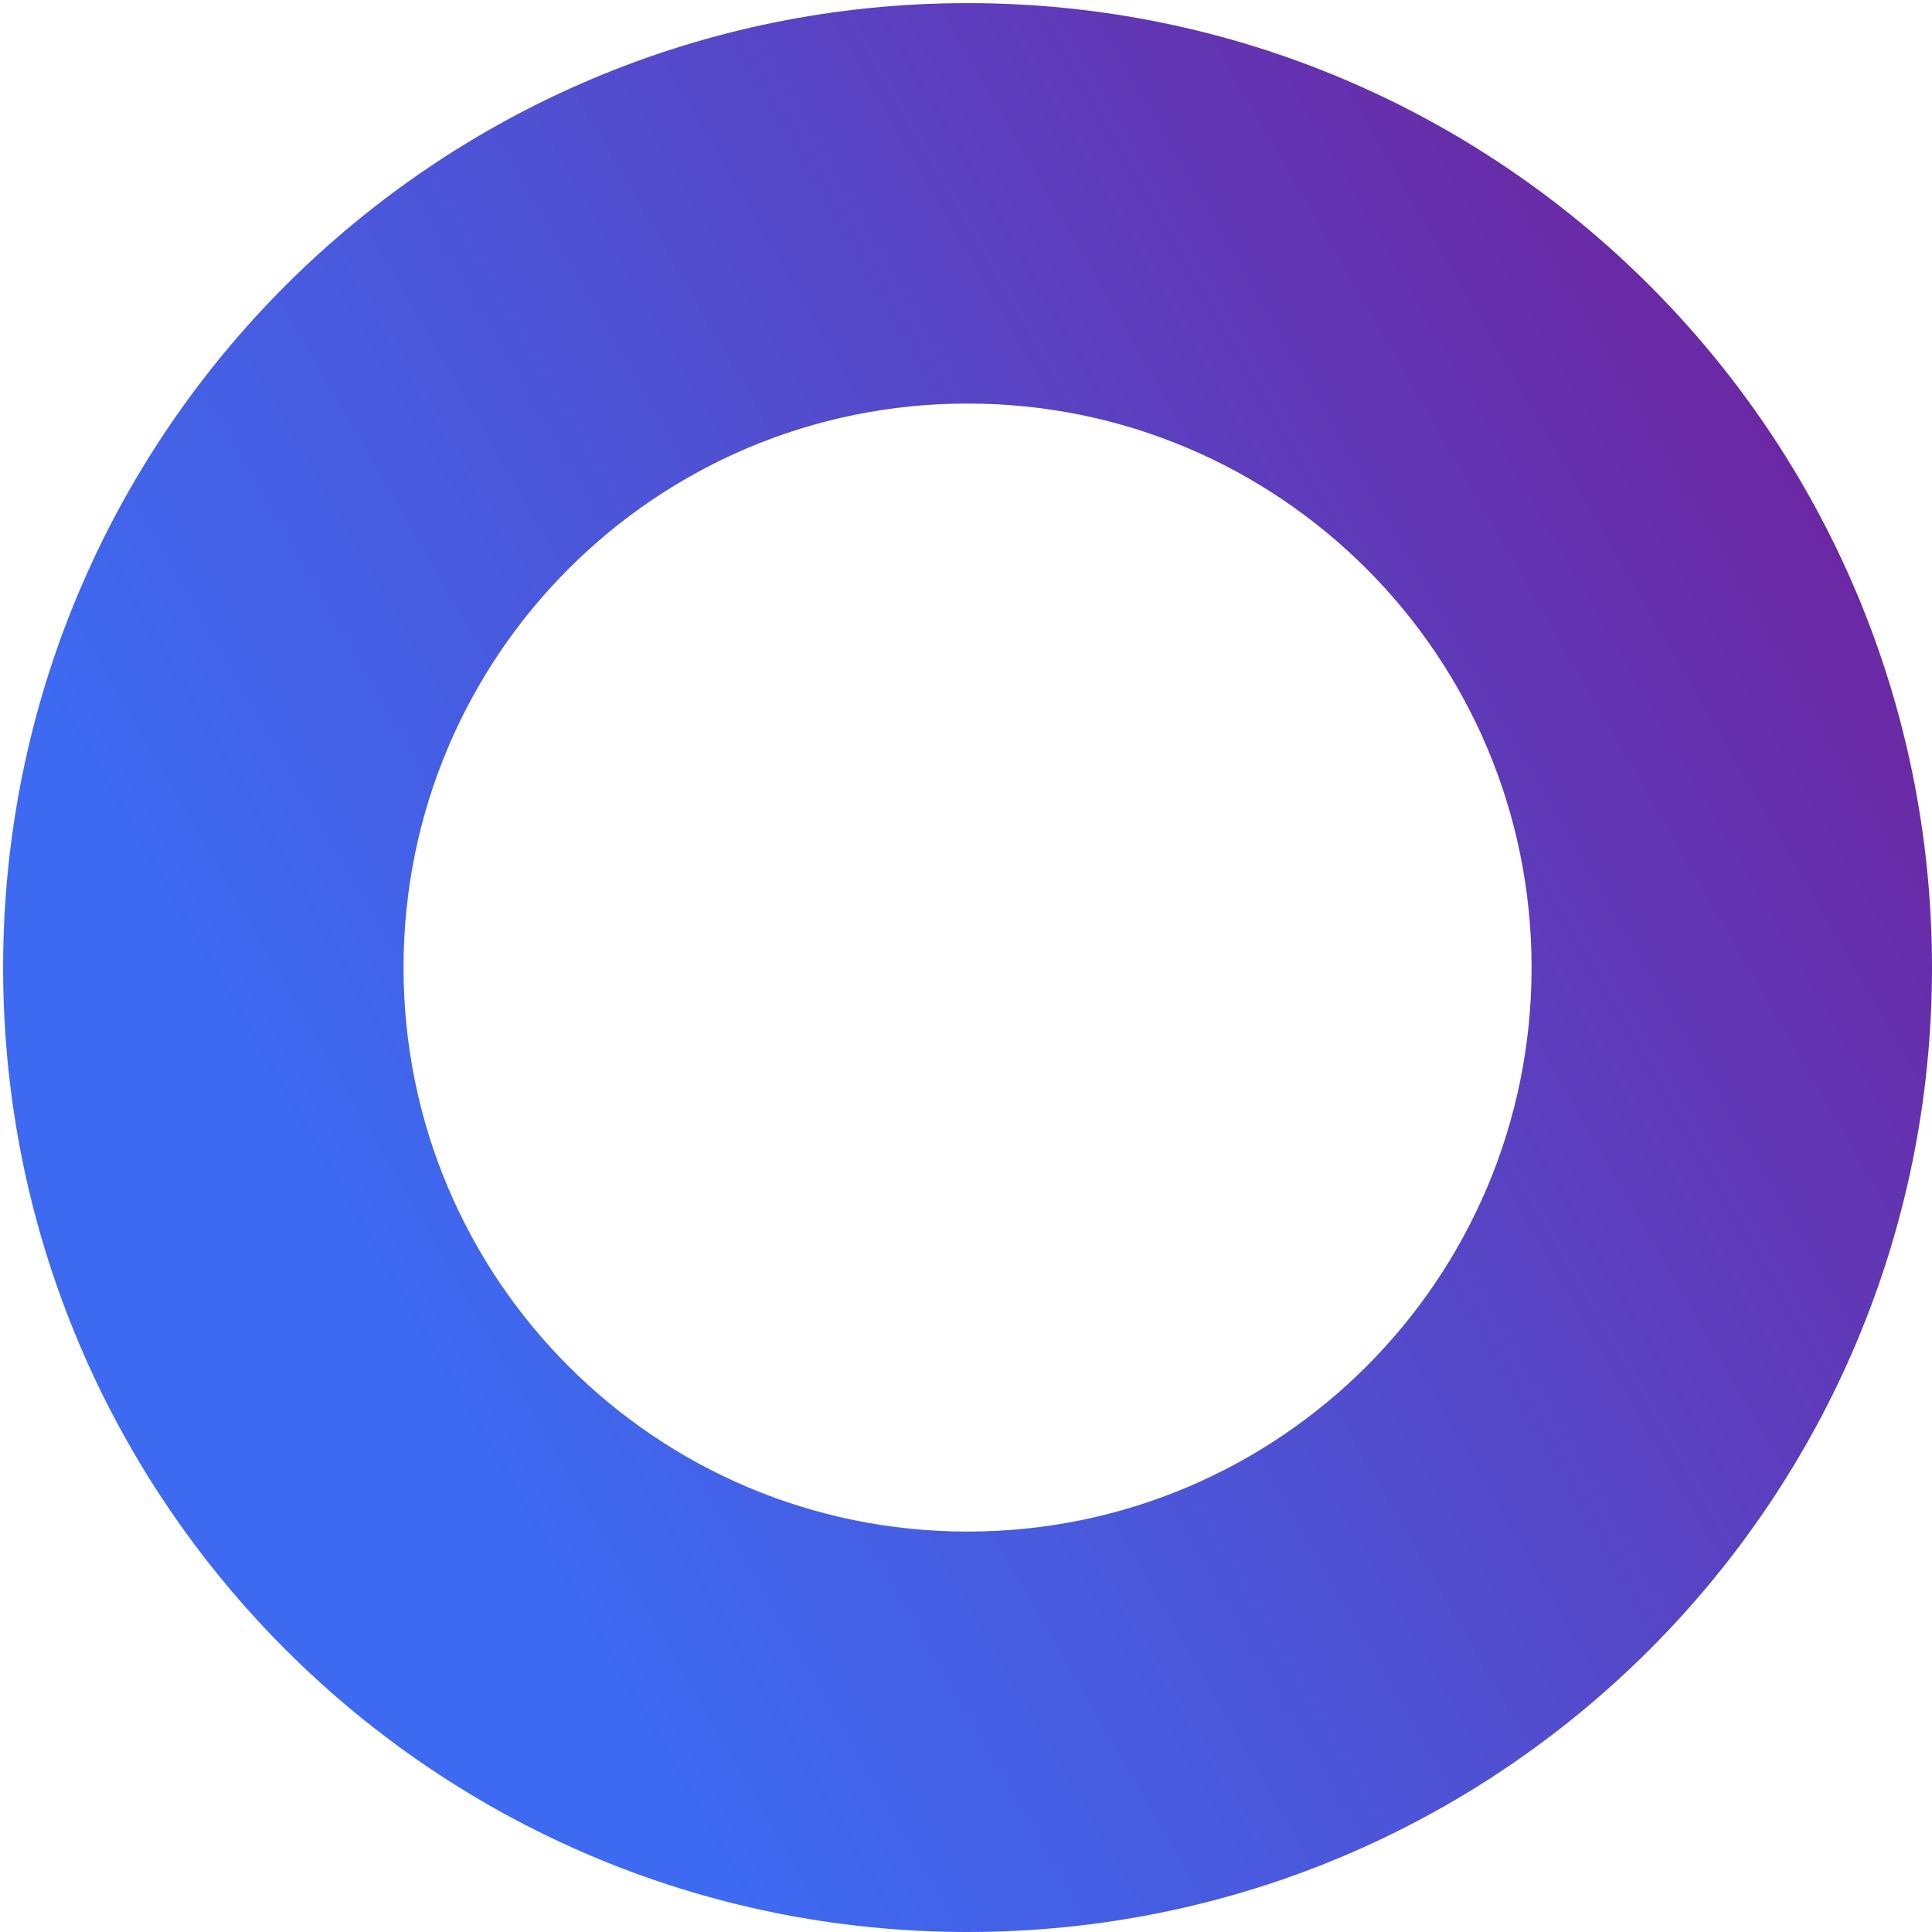
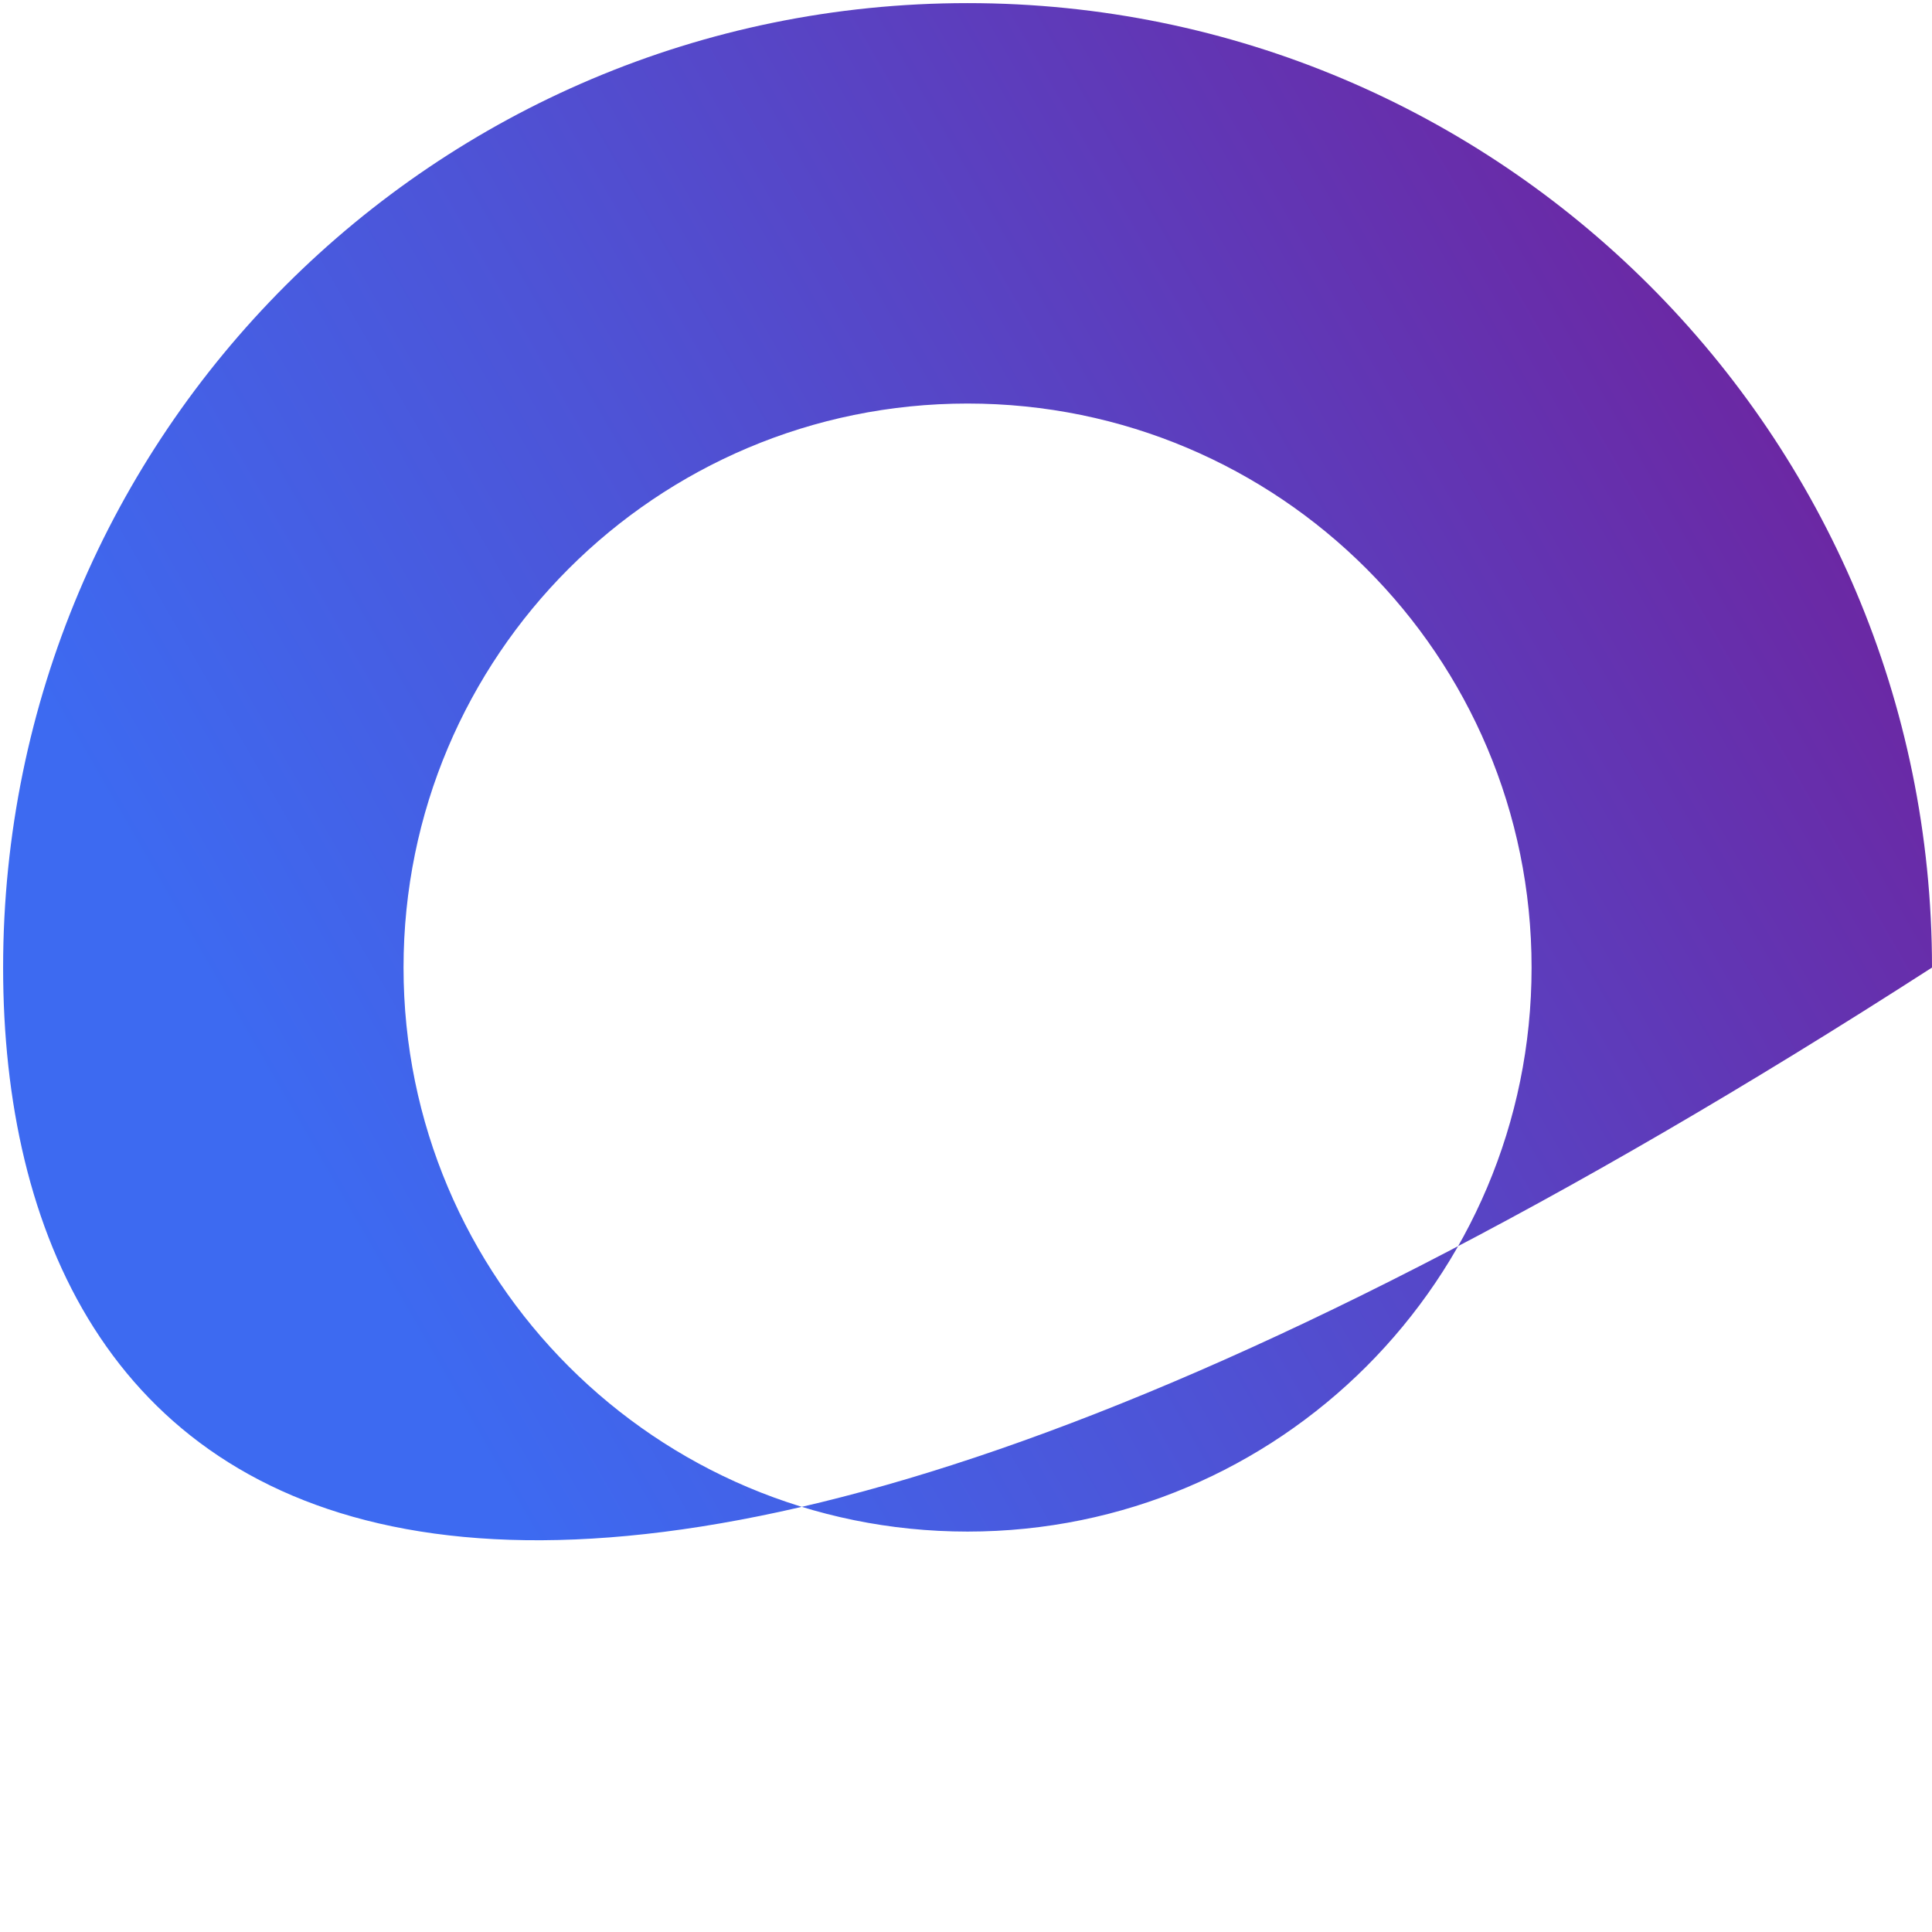
<svg xmlns="http://www.w3.org/2000/svg" width="124" height="124" viewBox="0 0 124 124" fill="none">
-   <path d="M62.1 0.2C96.3 0.2 124 27.9 124 62.1C124 96.3 96.3 124 62.1 124C27.9 124 0.2 96.3 0.2 62.1C0.2 27.9 27.9 0.2 62.1 0.2ZM25.9 62.1C25.9 82.1 42.1 98.3 62.1 98.3C82.1 98.3 98.3 82.1 98.3 62.1C98.3 42.1 82.1 25.9 62.1 25.9C42.1 25.9 25.9 42.1 25.9 62.1Z" fill="url(#paint0_linear_262_7769)" />
+   <path d="M62.1 0.2C96.3 0.2 124 27.9 124 62.1C27.9 124 0.2 96.3 0.2 62.1C0.2 27.9 27.9 0.2 62.1 0.2ZM25.9 62.1C25.9 82.1 42.1 98.3 62.1 98.3C82.1 98.3 98.3 82.1 98.3 62.1C98.3 42.1 82.1 25.9 62.1 25.9C42.1 25.9 25.9 42.1 25.9 62.1Z" fill="url(#paint0_linear_262_7769)" />
  <defs>
    <linearGradient id="paint0_linear_262_7769" x1="8.522" y1="93.065" x2="115.719" y2="31.175" gradientUnits="userSpaceOnUse">
      <stop offset="0.153" stop-color="#3D6AF1" />
      <stop offset="0.473" stop-color="#4D54D7" />
      <stop offset="1" stop-color="#6B28A4" />
    </linearGradient>
  </defs>
</svg>